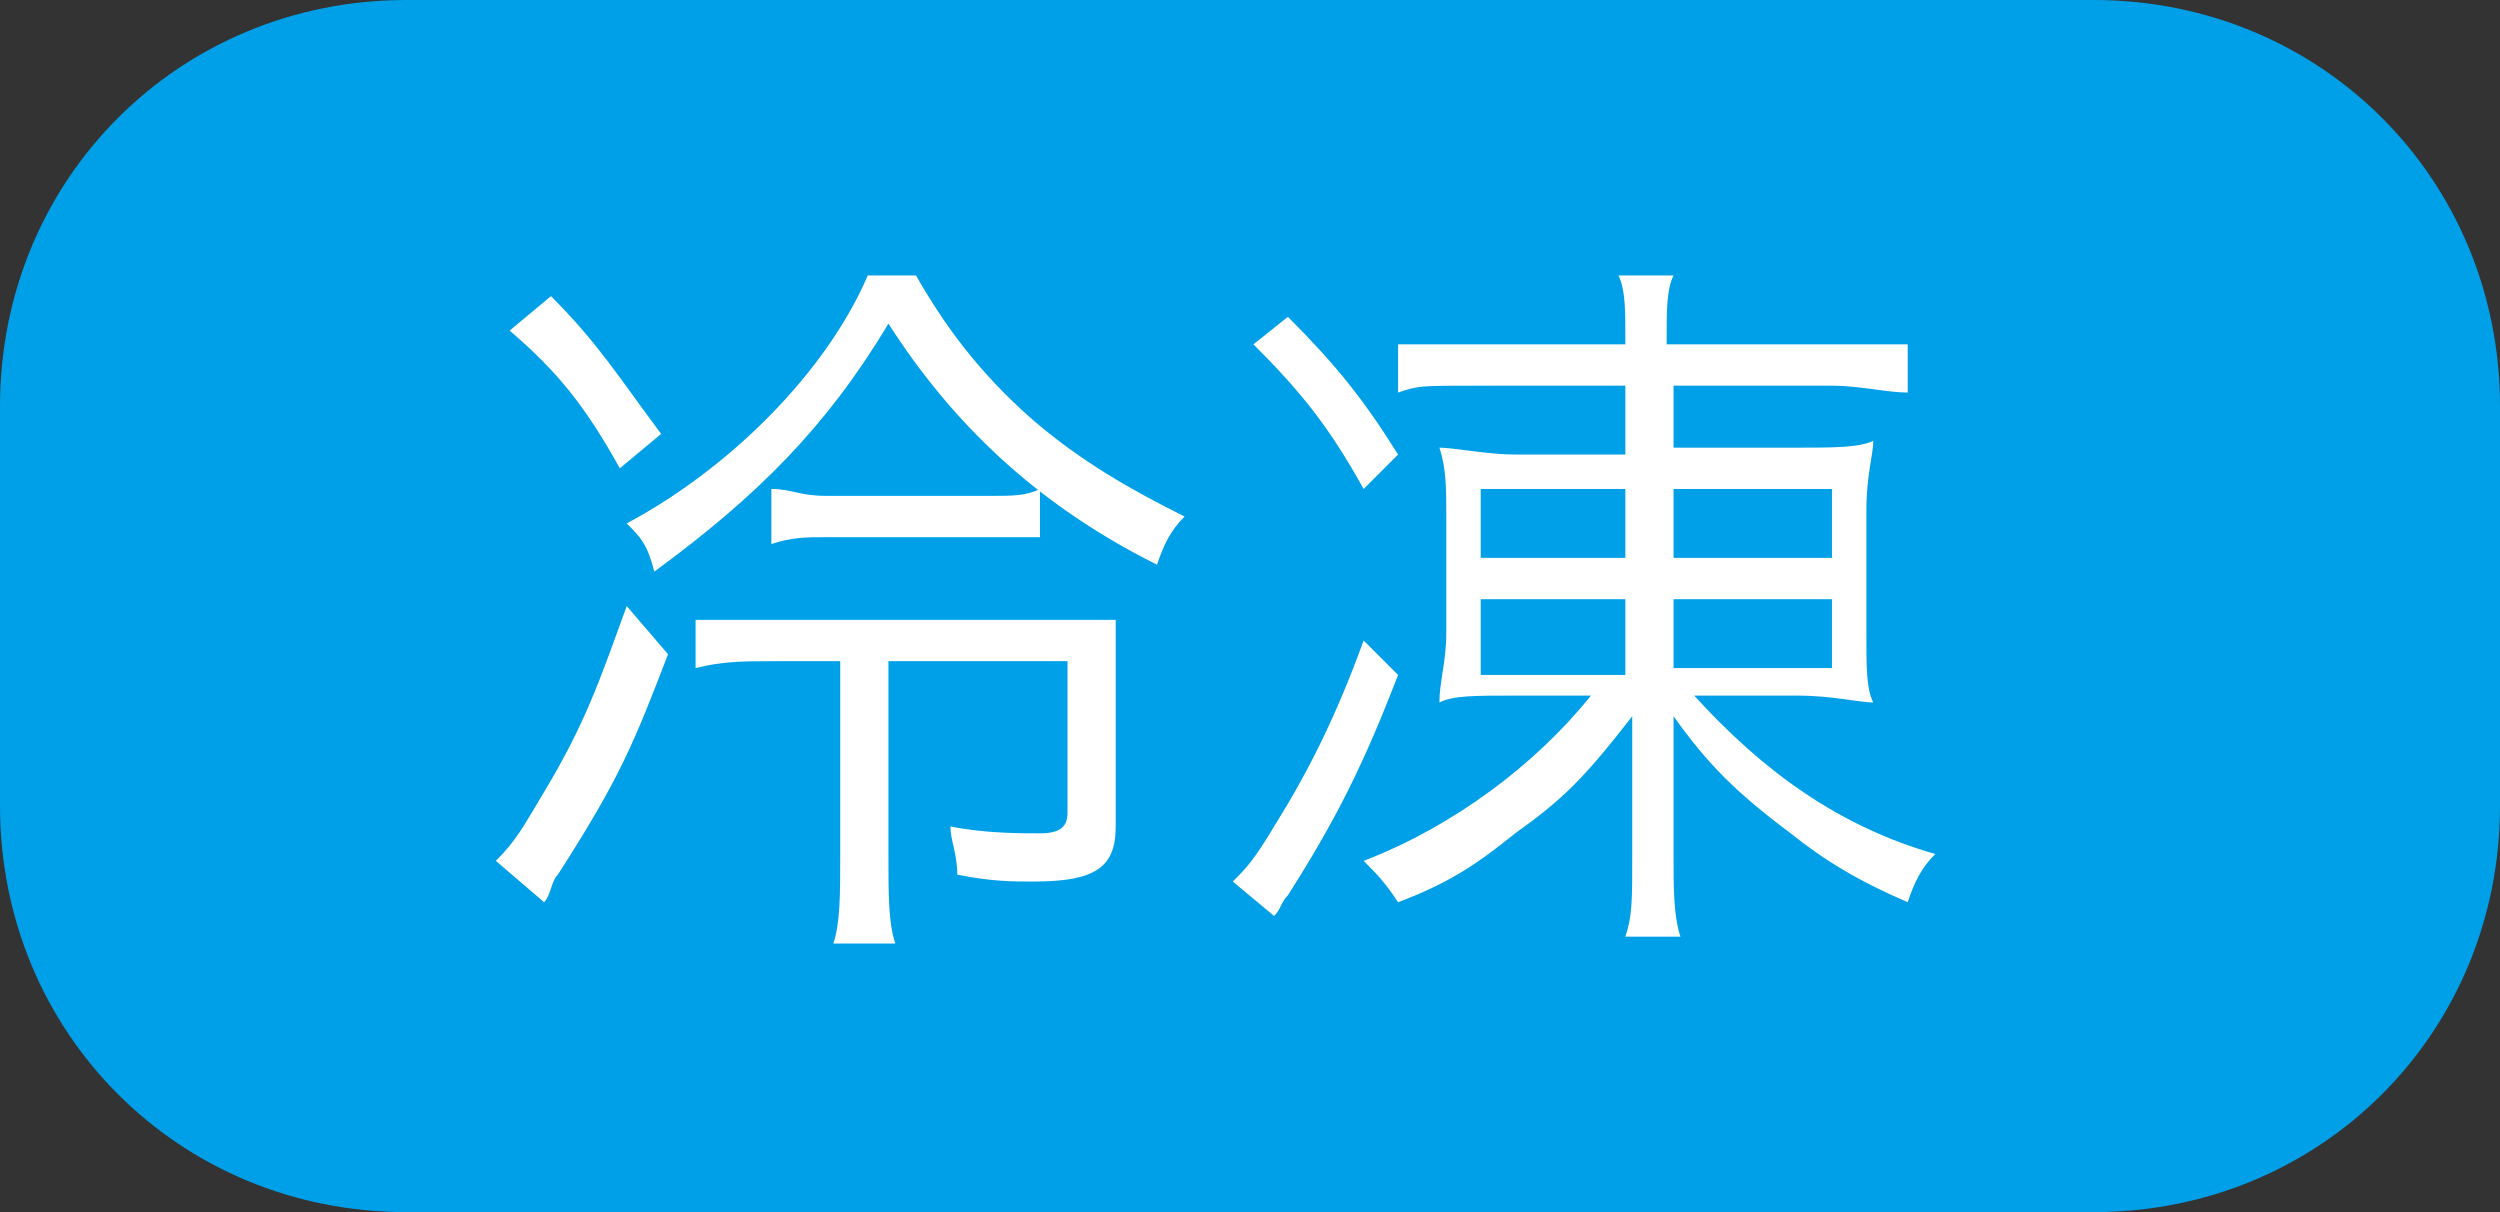
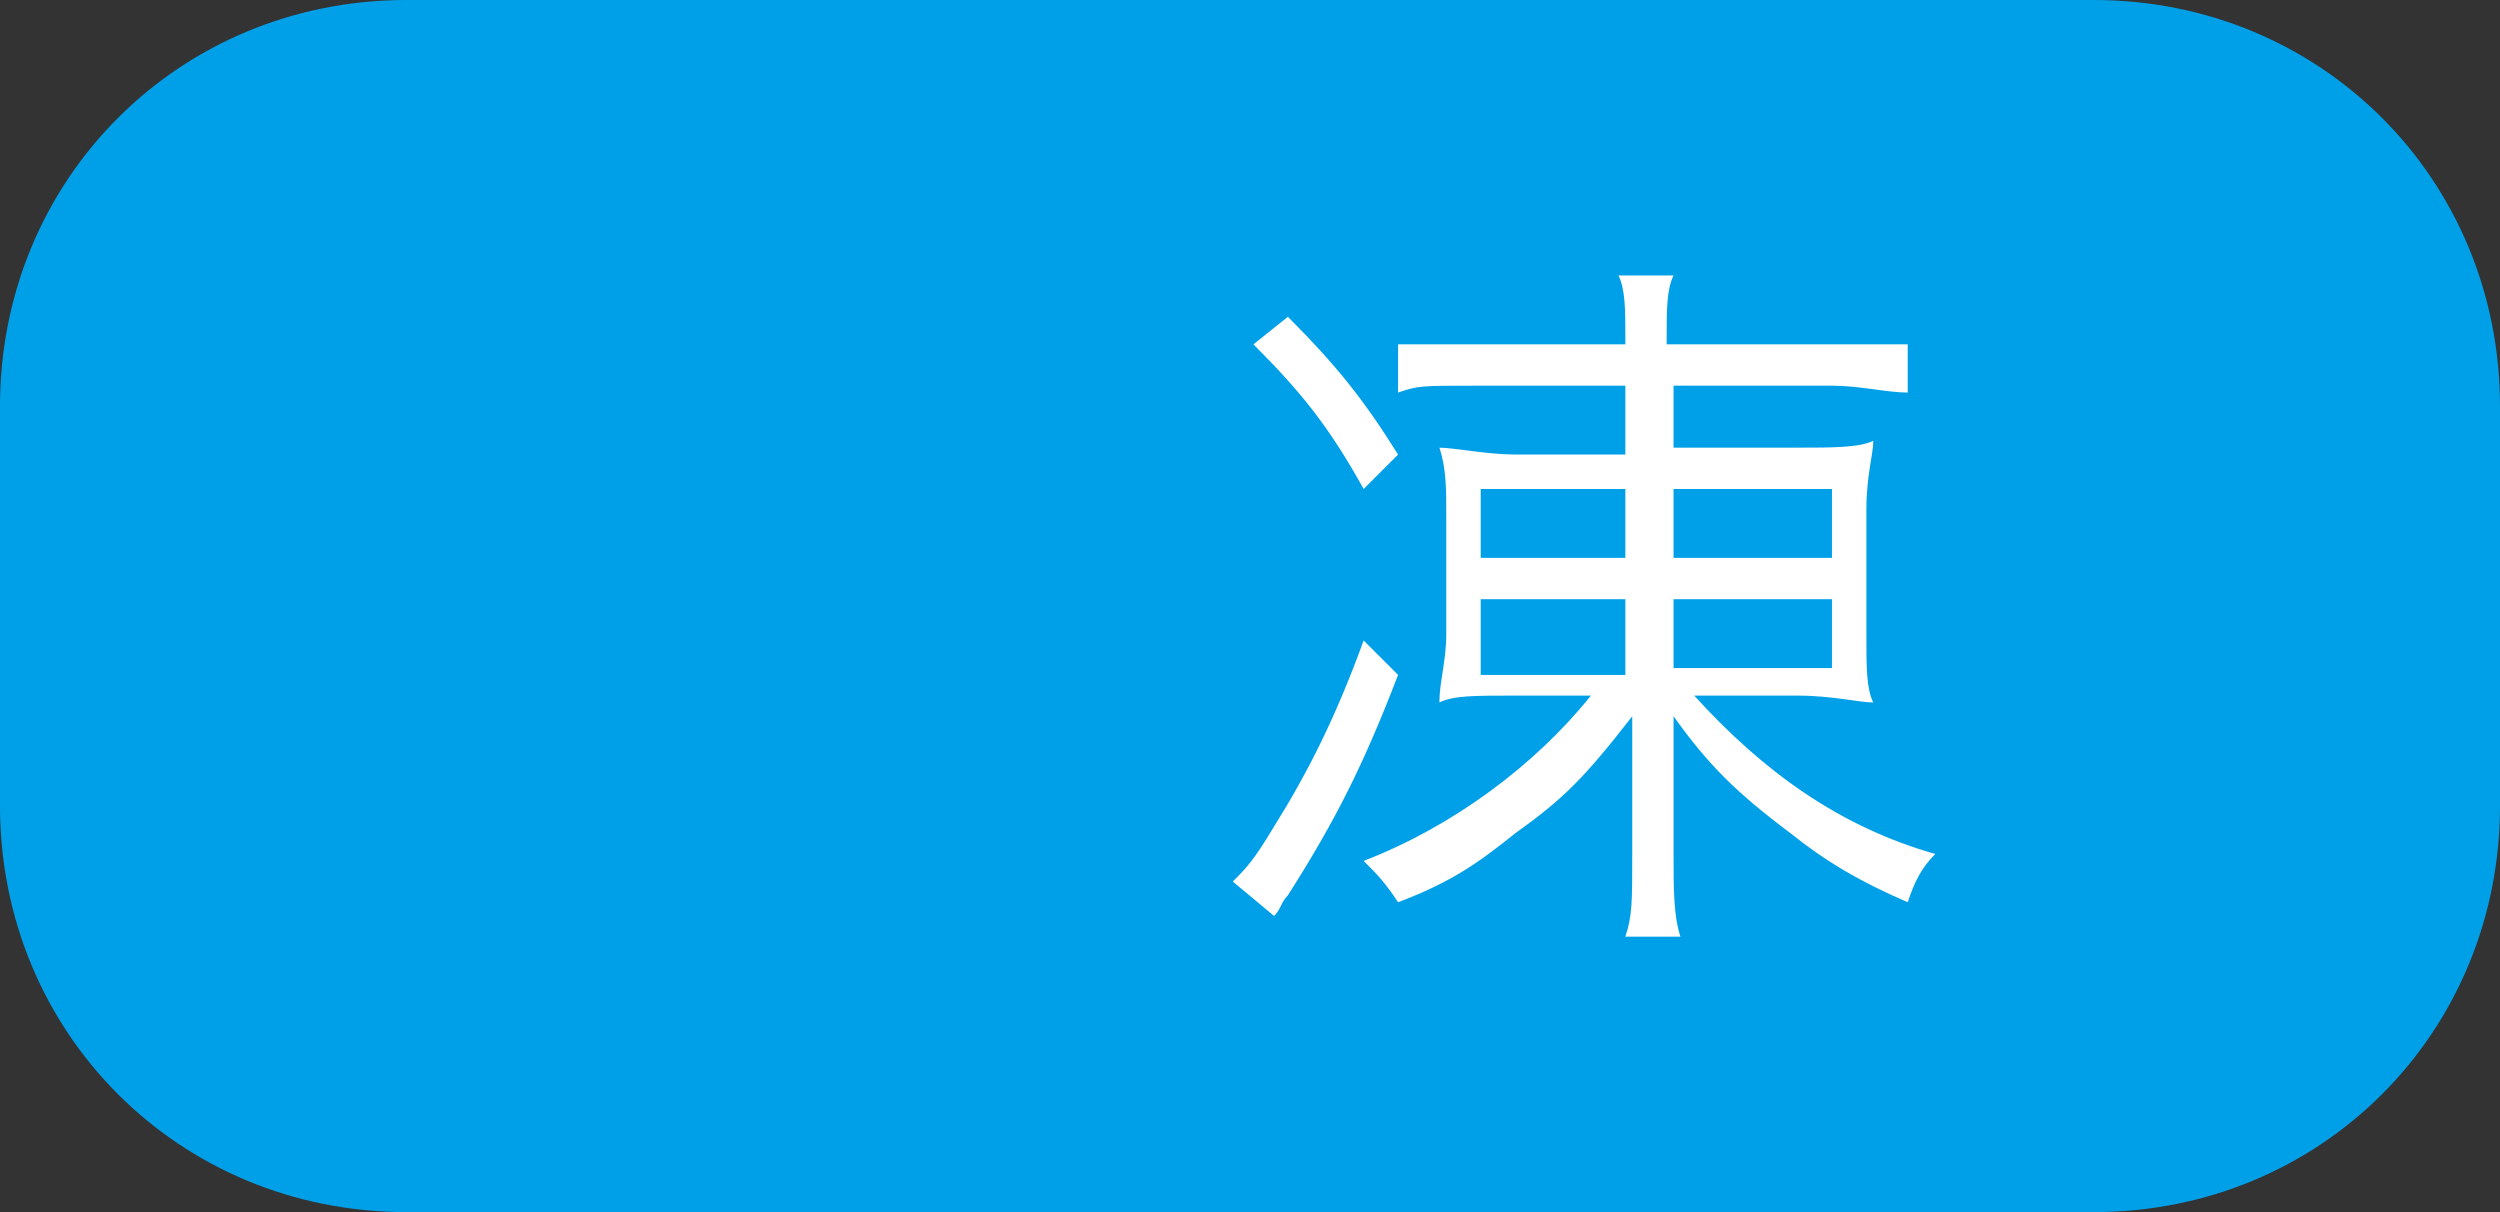
<svg xmlns="http://www.w3.org/2000/svg" version="1.1" id="レイヤー_1" x="0px" y="0px" viewBox="0 0 36.3 17.6" style="enable-background:new 0 0 36.3 17.6;" xml:space="preserve">
  <rect x="0" y="0" width="36.3" height="17.6" fill="#333333" stroke="none" />
  <style type="text/css">
	.st0{fill:#00A0E9;}
	.st1{fill:#FFFFFF;}
</style>
  <path class="st0" d="M5.9,0h24.5c3.3,0,5.9,2.6,5.9,5.9v5.8c0,3.3-2.6,5.9-5.9,5.9H5.9C2.6,17.6,0,15,0,11.7V5.9C0,2.6,2.6,0,5.9,0z  " />
  <g>
-     <path class="st1" d="M9.7,9.5c-0.5,1.3-0.7,1.8-1.6,3.2C8,12.8,8,13,7.9,13.1l-0.7-0.6c0.3-0.3,0.4-0.5,0.7-1   c0.6-1,0.8-1.6,1.2-2.7L9.7,9.5z M8,4.3c0.7,0.7,1,1.2,1.6,2L9,6.8c-0.5-0.9-0.9-1.4-1.6-2L8,4.3z M13.3,4c0.4,0.7,0.9,1.4,1.7,2.1   c0.7,0.6,1.4,1,2.2,1.4c-0.2,0.2-0.3,0.4-0.4,0.7c-1.8-0.9-3-2.1-3.9-3.5c-0.9,1.5-1.9,2.5-3.4,3.6C9.4,7.9,9.3,7.8,9.1,7.6   c1.5-0.8,2.9-2.2,3.5-3.6H13.3z M11.3,9.6c-0.5,0-0.8,0-1.2,0.1V9C10.5,9,10.8,9,11.3,9h3.8C15.7,9,16,9,16.2,9c0,0.3,0,0.6,0,1.1   v1.9c0,0.6-0.3,0.8-1.2,0.8c-0.3,0-0.6,0-1.1-0.1c0-0.3-0.1-0.5-0.1-0.7c0.5,0.1,1,0.1,1.3,0.1c0.3,0,0.4-0.1,0.4-0.3V9.6h-2.6v2.8   c0,0.6,0,1,0.1,1.3h-0.9c0.1-0.3,0.1-0.7,0.1-1.3V9.6H11.3z M11.2,7.1c0.3,0,0.4,0.1,0.8,0.1h2.4c0.3,0,0.5,0,0.7-0.1v0.7   c-0.3,0-0.4,0-0.8,0h-2.3c-0.3,0-0.5,0-0.8,0.1V7.1z" />
    <path class="st1" d="M20.3,9.8c-0.5,1.3-0.9,2.1-1.6,3.2c-0.1,0.1-0.1,0.2-0.2,0.3l-0.6-0.5c0.2-0.2,0.3-0.3,0.6-0.8   c0.5-0.8,0.9-1.6,1.3-2.7L20.3,9.8z M18.7,4.6c0.7,0.7,1.1,1.2,1.6,2l-0.5,0.5c-0.5-0.9-0.9-1.4-1.6-2.1L18.7,4.6z M21.5,5.6   c-0.9,0-0.9,0-1.2,0.1V5C20.7,5,21.1,5,21.6,5h2V4.9c0-0.4,0-0.7-0.1-0.9h0.8c-0.1,0.2-0.1,0.5-0.1,0.9V5h2.2C27,5,27.4,5,27.7,5   v0.7c-0.3,0-0.7-0.1-1.1-0.1h-2.3v0.9h1.8c0.5,0,0.9,0,1.1-0.1c0,0.2-0.1,0.5-0.1,1v1.8c0,0.5,0,0.8,0.1,1c-0.2,0-0.6-0.1-1.1-0.1   h-1.5c1,1.1,2.1,1.9,3.5,2.3c-0.2,0.2-0.3,0.4-0.4,0.7c-0.7-0.3-1.2-0.6-1.7-1c-0.8-0.6-1.2-1-1.7-1.7c0,0.1,0,0.1,0,0.2   c0,0.1,0,0.4,0,0.6v1.2c0,0.5,0,0.9,0.1,1.2h-0.8c0.1-0.3,0.1-0.5,0.1-1.2v-1.2c0,0,0-0.3,0-0.8c-0.7,0.9-1,1.2-1.7,1.7   c-0.5,0.4-0.9,0.7-1.7,1c-0.2-0.3-0.3-0.4-0.5-0.6c1.3-0.5,2.5-1.4,3.3-2.4H22c-0.6,0-0.9,0-1.1,0.1c0-0.3,0.1-0.6,0.1-1V7.5   c0-0.4,0-0.7-0.1-1c0.2,0,0.7,0.1,1.1,0.1h1.6V5.6H21.5z M21.5,7.1v1h2.1v-1H21.5z M21.5,8.7v1.1h2.1V8.7H21.5z M24.3,8.1h2.3v-1   h-2.3V8.1z M24.3,9.7h2.3V8.7h-2.3V9.7z" />
  </g>
</svg>